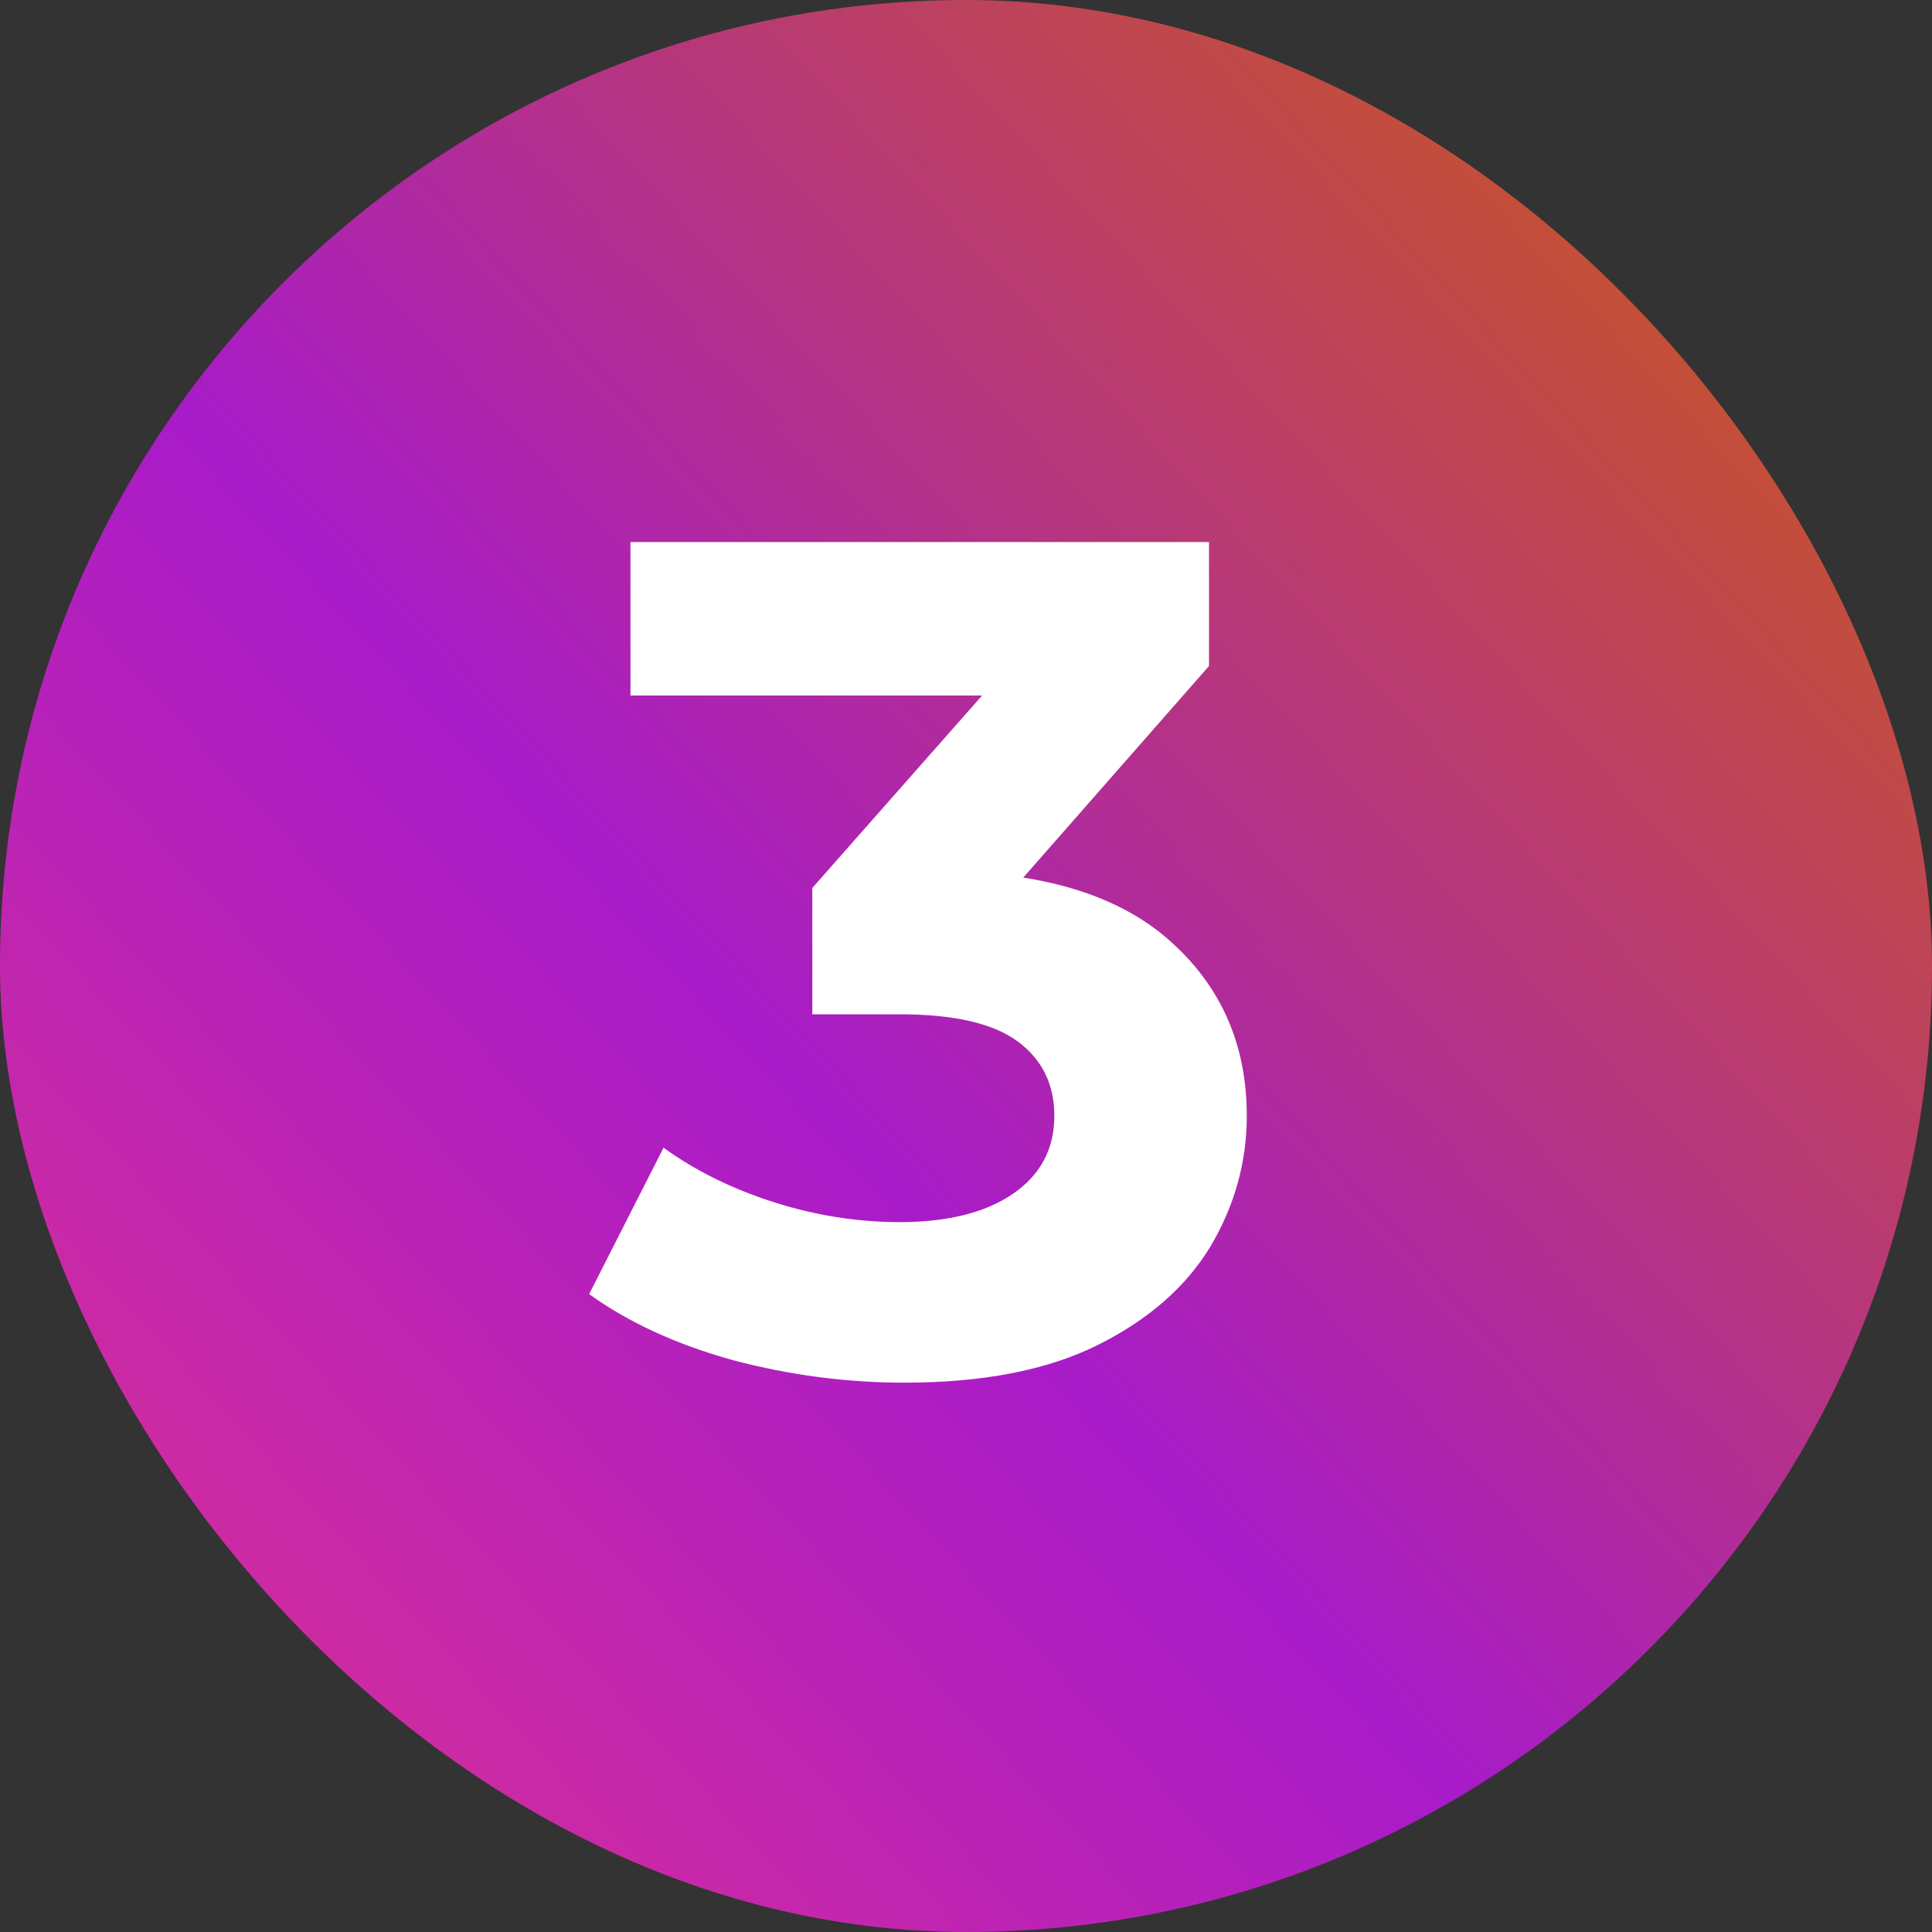
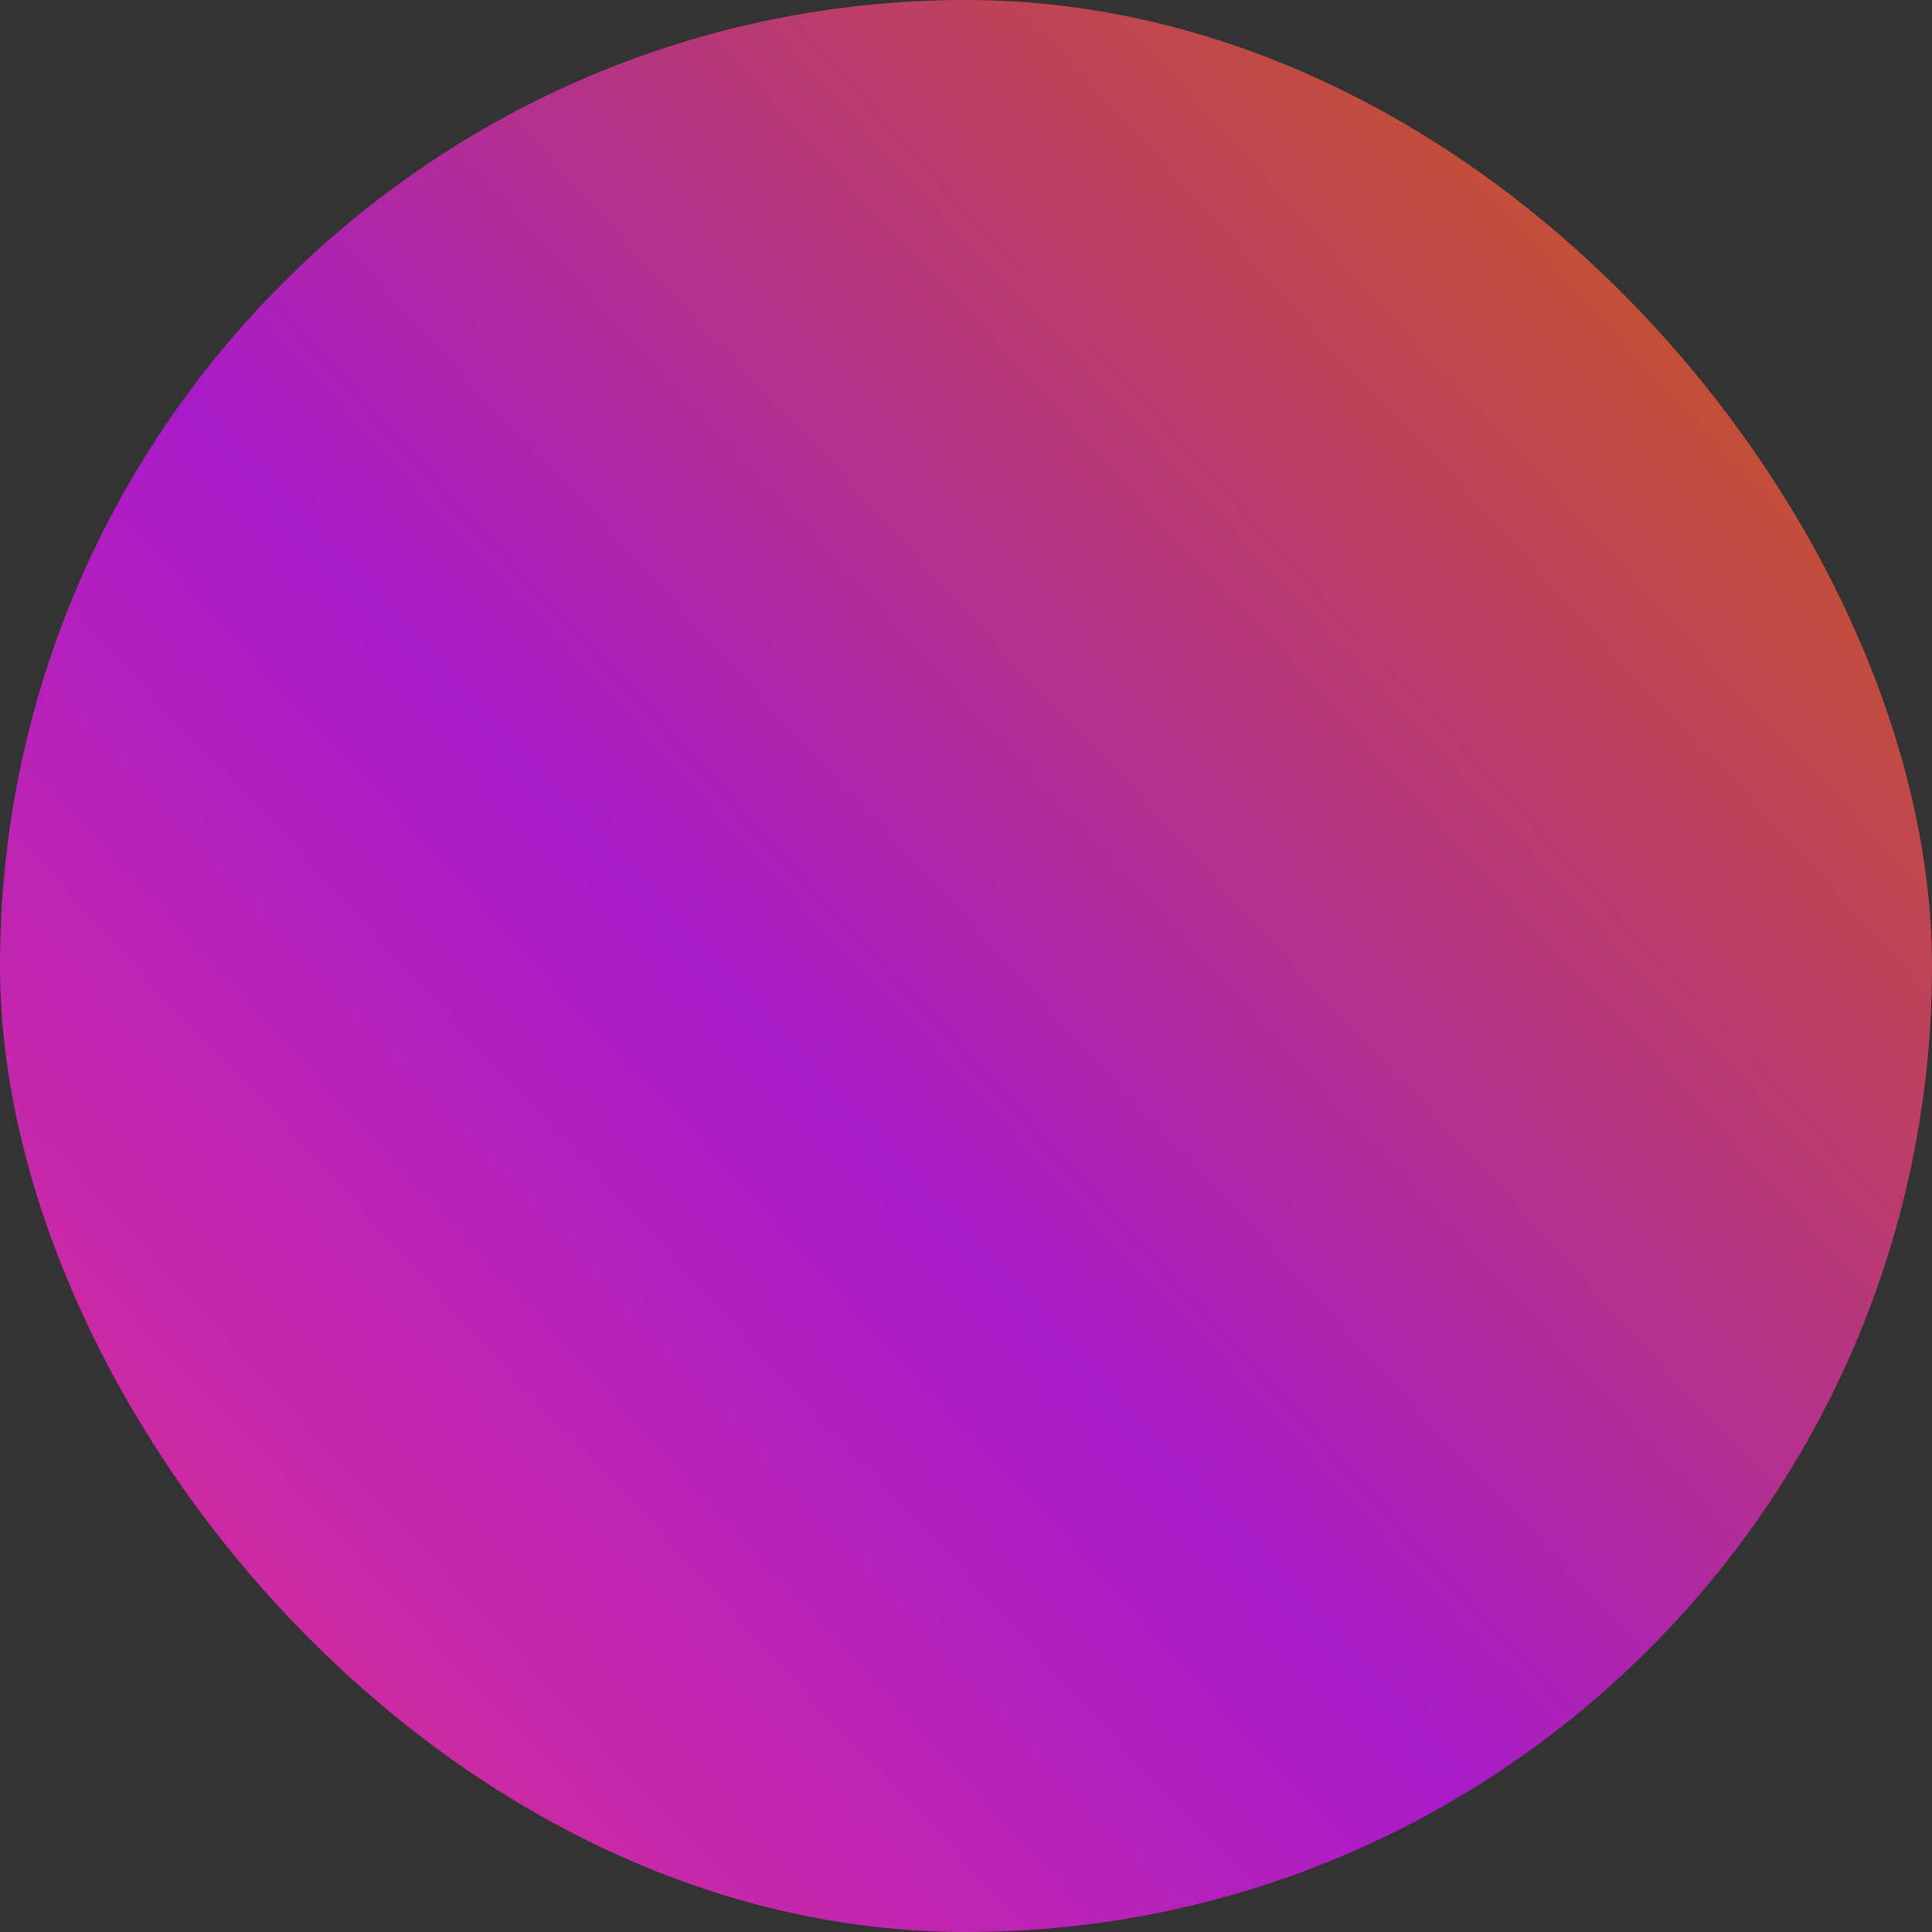
<svg xmlns="http://www.w3.org/2000/svg" width="36" height="36" viewBox="0 0 36 36" fill="none">
  <rect x="0" y="0" width="36" height="36" fill="#333333" stroke="none" />
  <rect width="36" height="36" rx="18" fill="url(#paint0_linear_3364_4999)" />
-   <path d="M16.852 25.764C15.781 25.764 14.718 25.625 13.662 25.346C12.606 25.053 11.711 24.642 10.978 24.114L12.364 21.386C12.951 21.811 13.633 22.149 14.41 22.398C15.187 22.647 15.972 22.772 16.764 22.772C17.659 22.772 18.363 22.596 18.876 22.244C19.389 21.892 19.646 21.408 19.646 20.792C19.646 20.205 19.419 19.743 18.964 19.406C18.509 19.069 17.776 18.9 16.764 18.9H15.136V16.546L19.426 11.684L19.822 12.96H11.748V10.1H22.528V12.41L18.26 17.272L16.456 16.238H17.49C19.382 16.238 20.812 16.663 21.78 17.514C22.748 18.365 23.232 19.457 23.232 20.792C23.232 21.657 23.005 22.471 22.55 23.234C22.095 23.982 21.399 24.591 20.46 25.06C19.521 25.529 18.319 25.764 16.852 25.764Z" fill="white" />
  <defs>
    <linearGradient id="paint0_linear_3364_4999" x1="36" y1="-0.337" x2="-0.05" y2="32.935" gradientUnits="userSpaceOnUse">
      <stop stop-color="#CE6300" />
      <stop offset="0.598" stop-color="#A81BC9" />
      <stop offset="1" stop-color="#DC3193" />
    </linearGradient>
  </defs>
</svg>